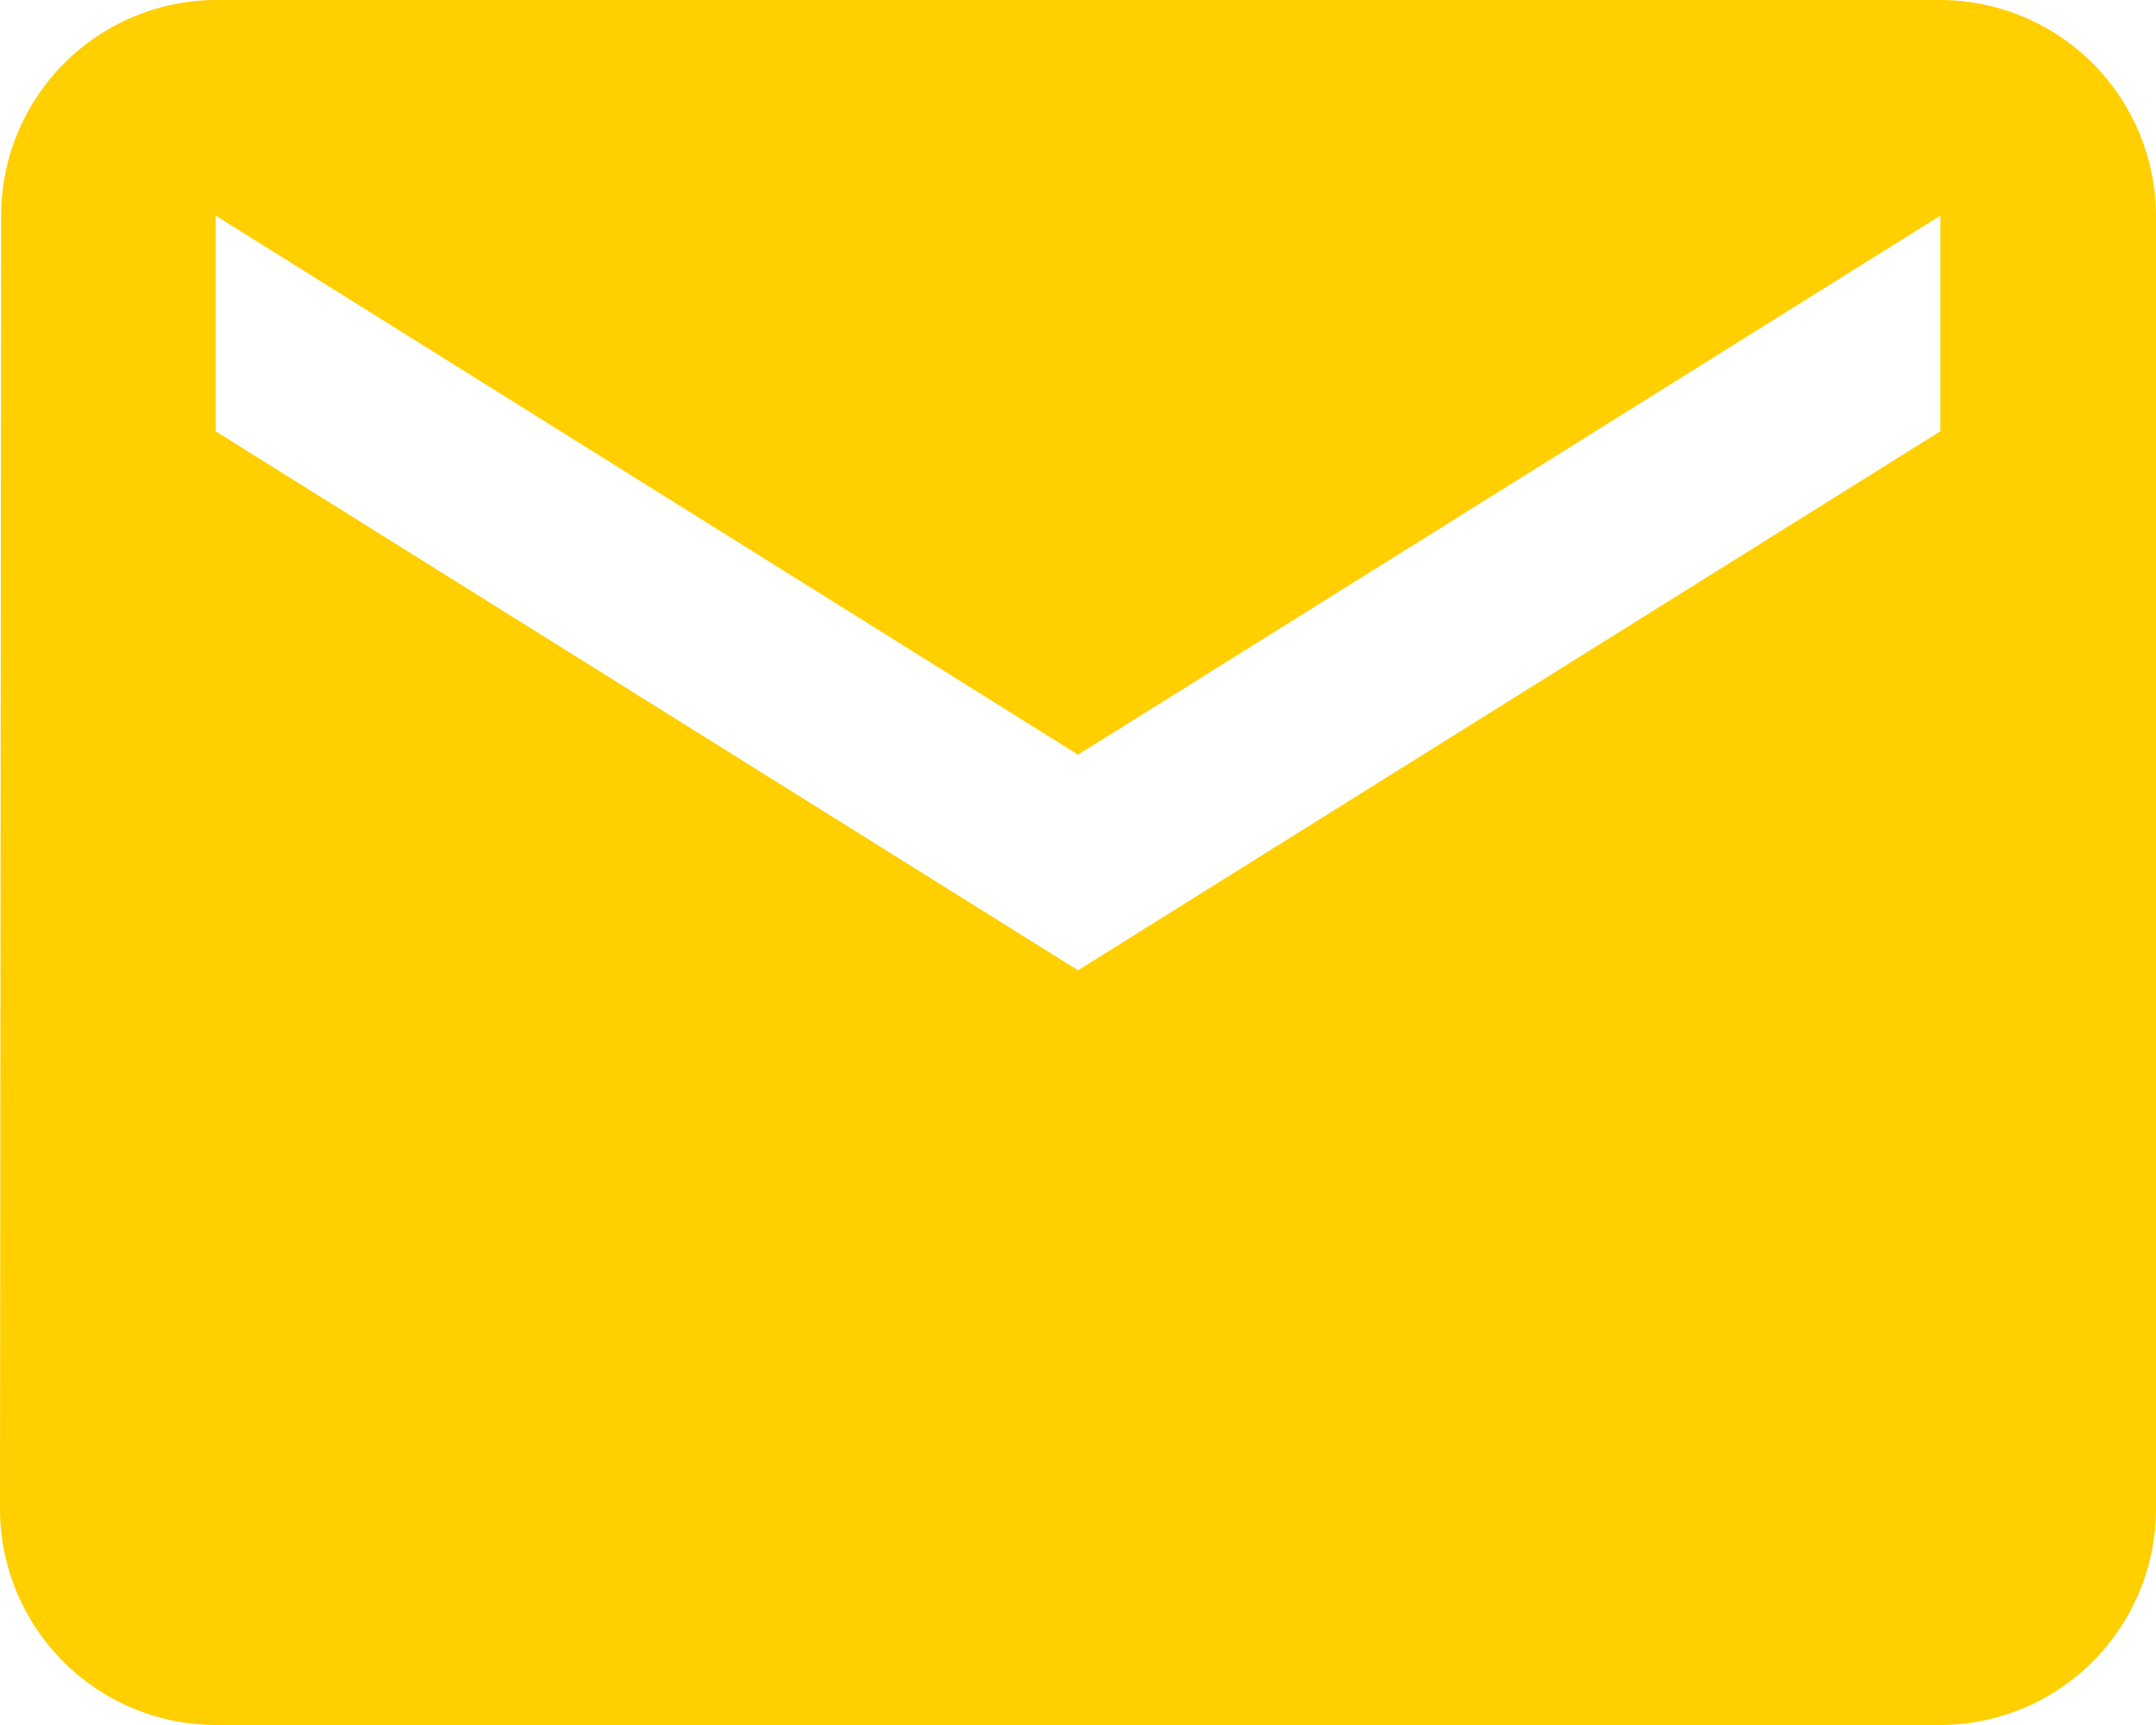
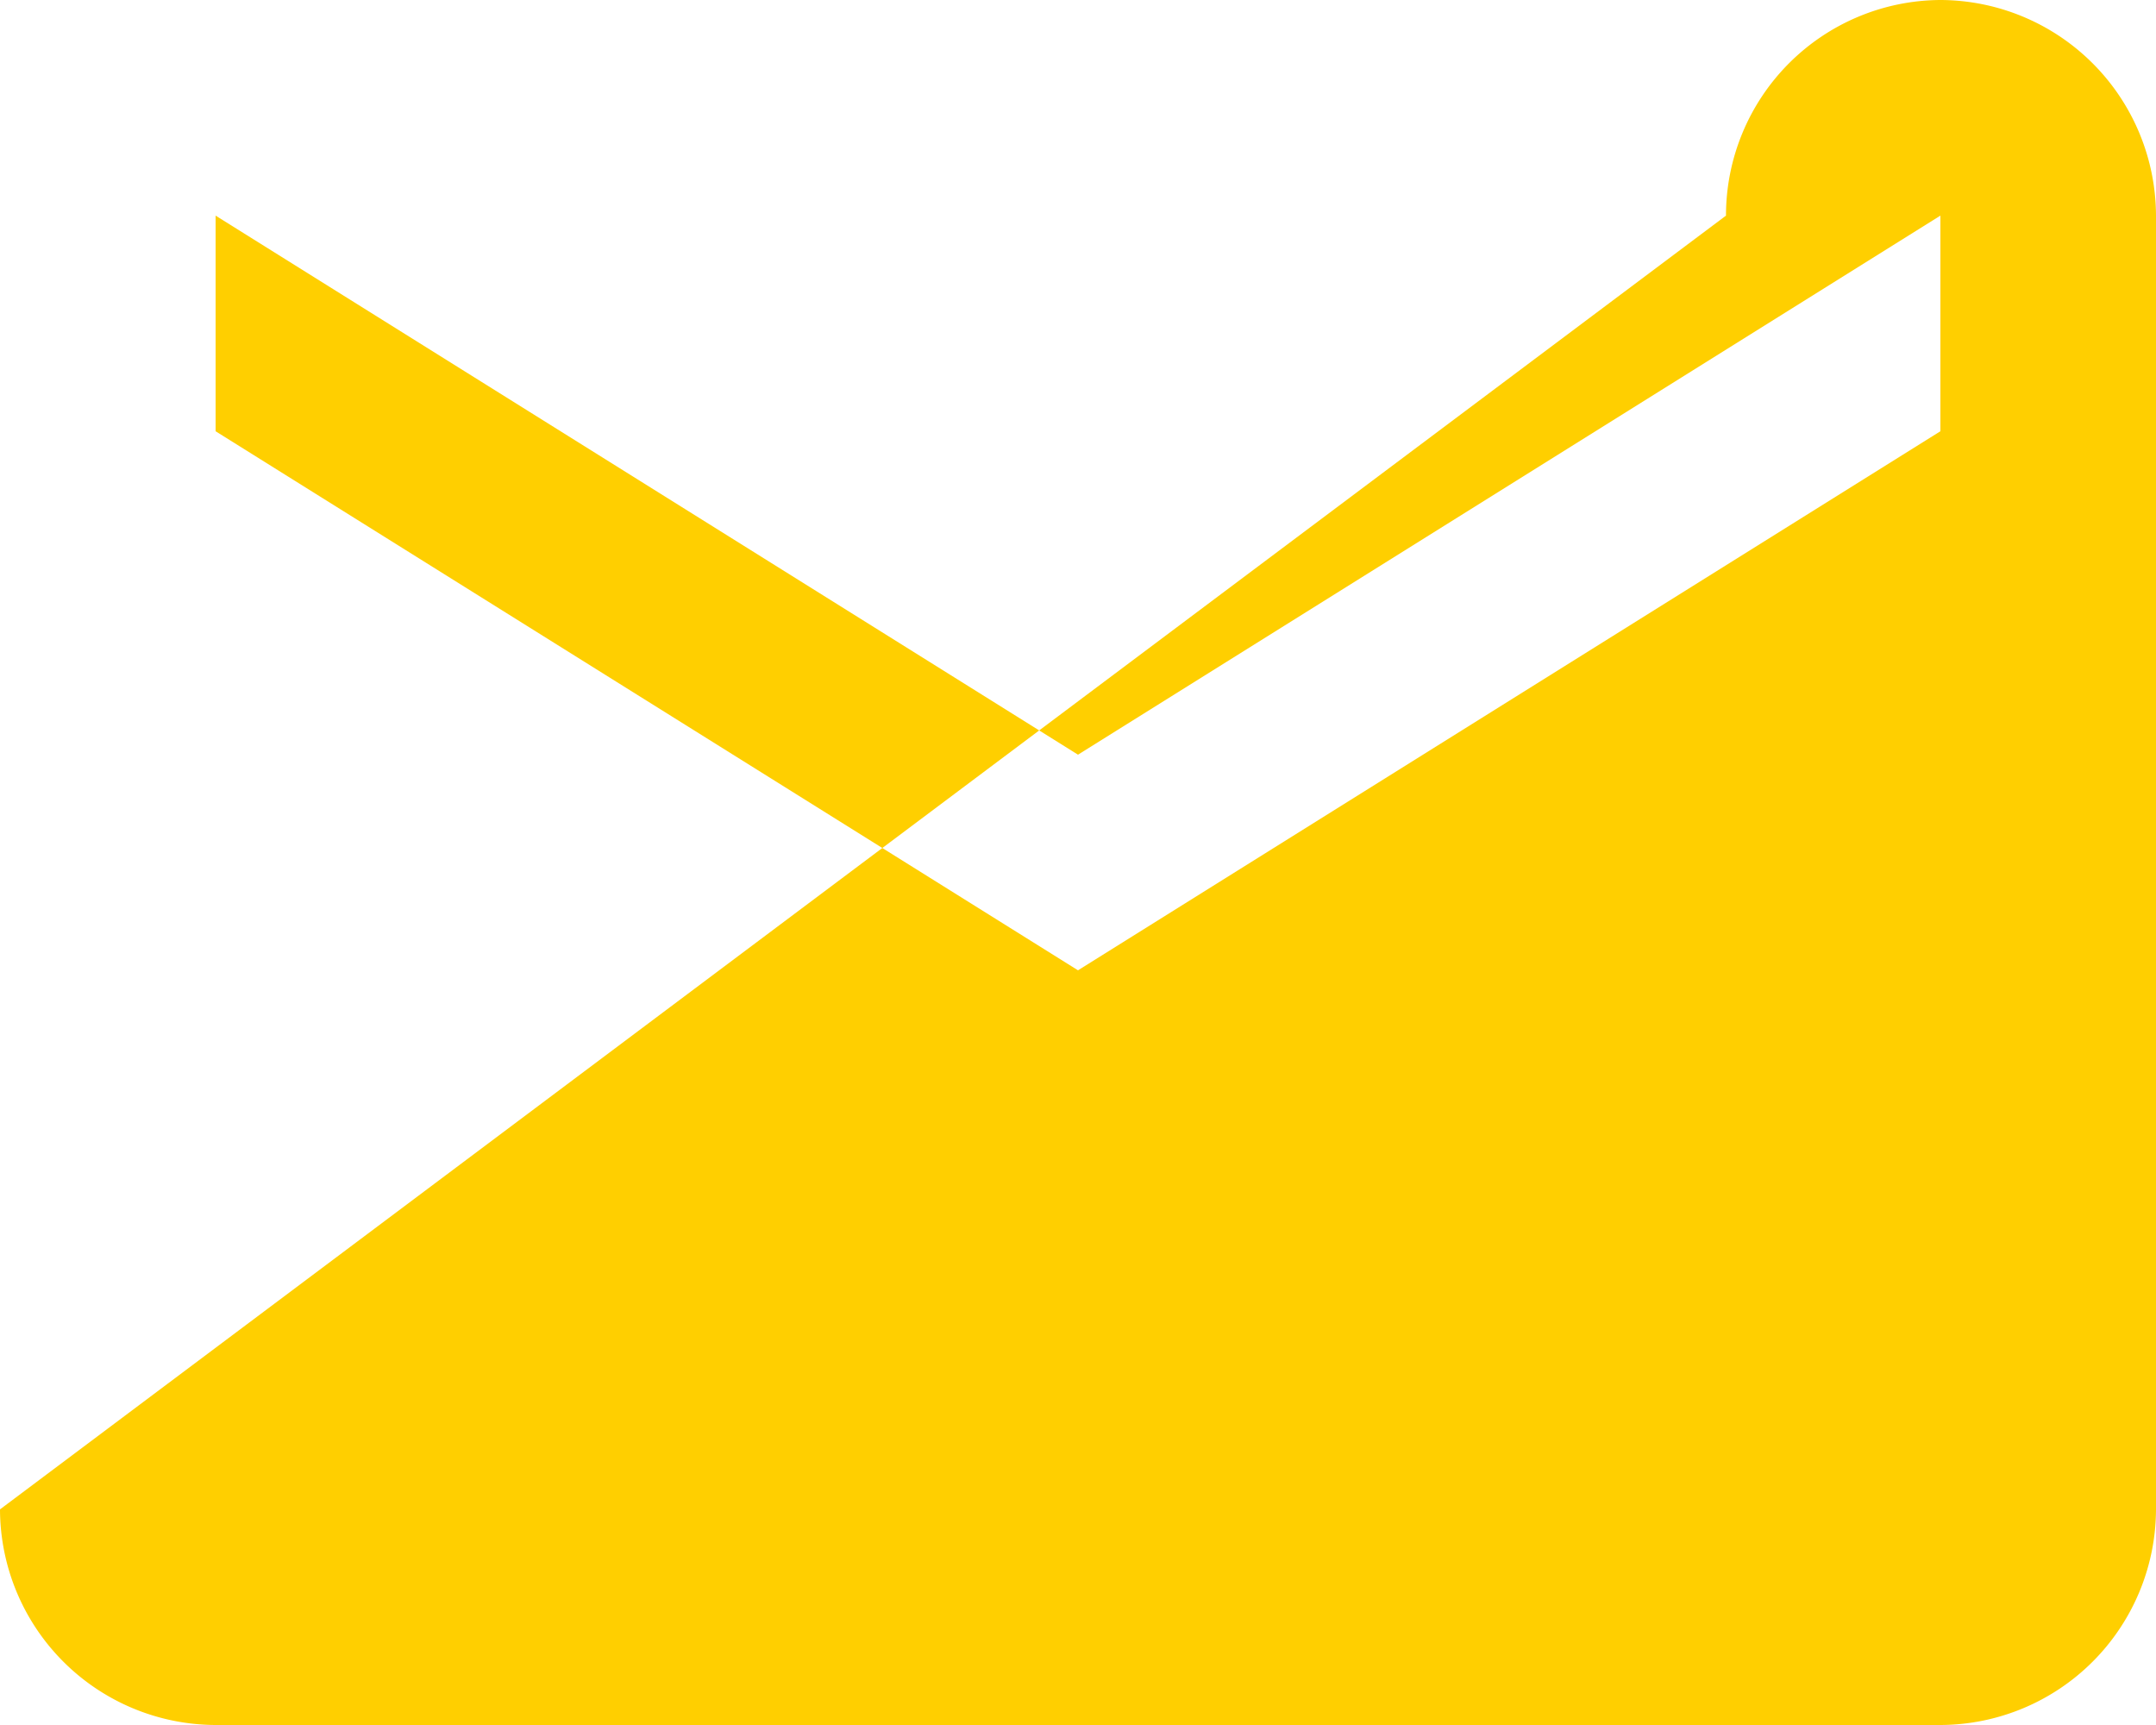
<svg xmlns="http://www.w3.org/2000/svg" width="20" height="16" viewBox="0 0 20 16">
  <defs>
    <style>
      .cls-1 {
        fill: #ffcf00;
        fill-rule: evenodd;
      }
    </style>
  </defs>
-   <path id="Email_Icon" data-name="Email Icon" class="cls-1" d="M421,27l-8,5-8-5V25l8,5,8-5v2Zm0-4H405a2,2,0,0,0-1.989,2L403,37a2.006,2.006,0,0,0,2,2h16a2.006,2.006,0,0,0,2-2V25A2.006,2.006,0,0,0,421,23Z" transform="translate(-403 -23)" />
+   <path id="Email_Icon" data-name="Email Icon" class="cls-1" d="M421,27l-8,5-8-5V25l8,5,8-5v2Zm0-4a2,2,0,0,0-1.989,2L403,37a2.006,2.006,0,0,0,2,2h16a2.006,2.006,0,0,0,2-2V25A2.006,2.006,0,0,0,421,23Z" transform="translate(-403 -23)" />
</svg>